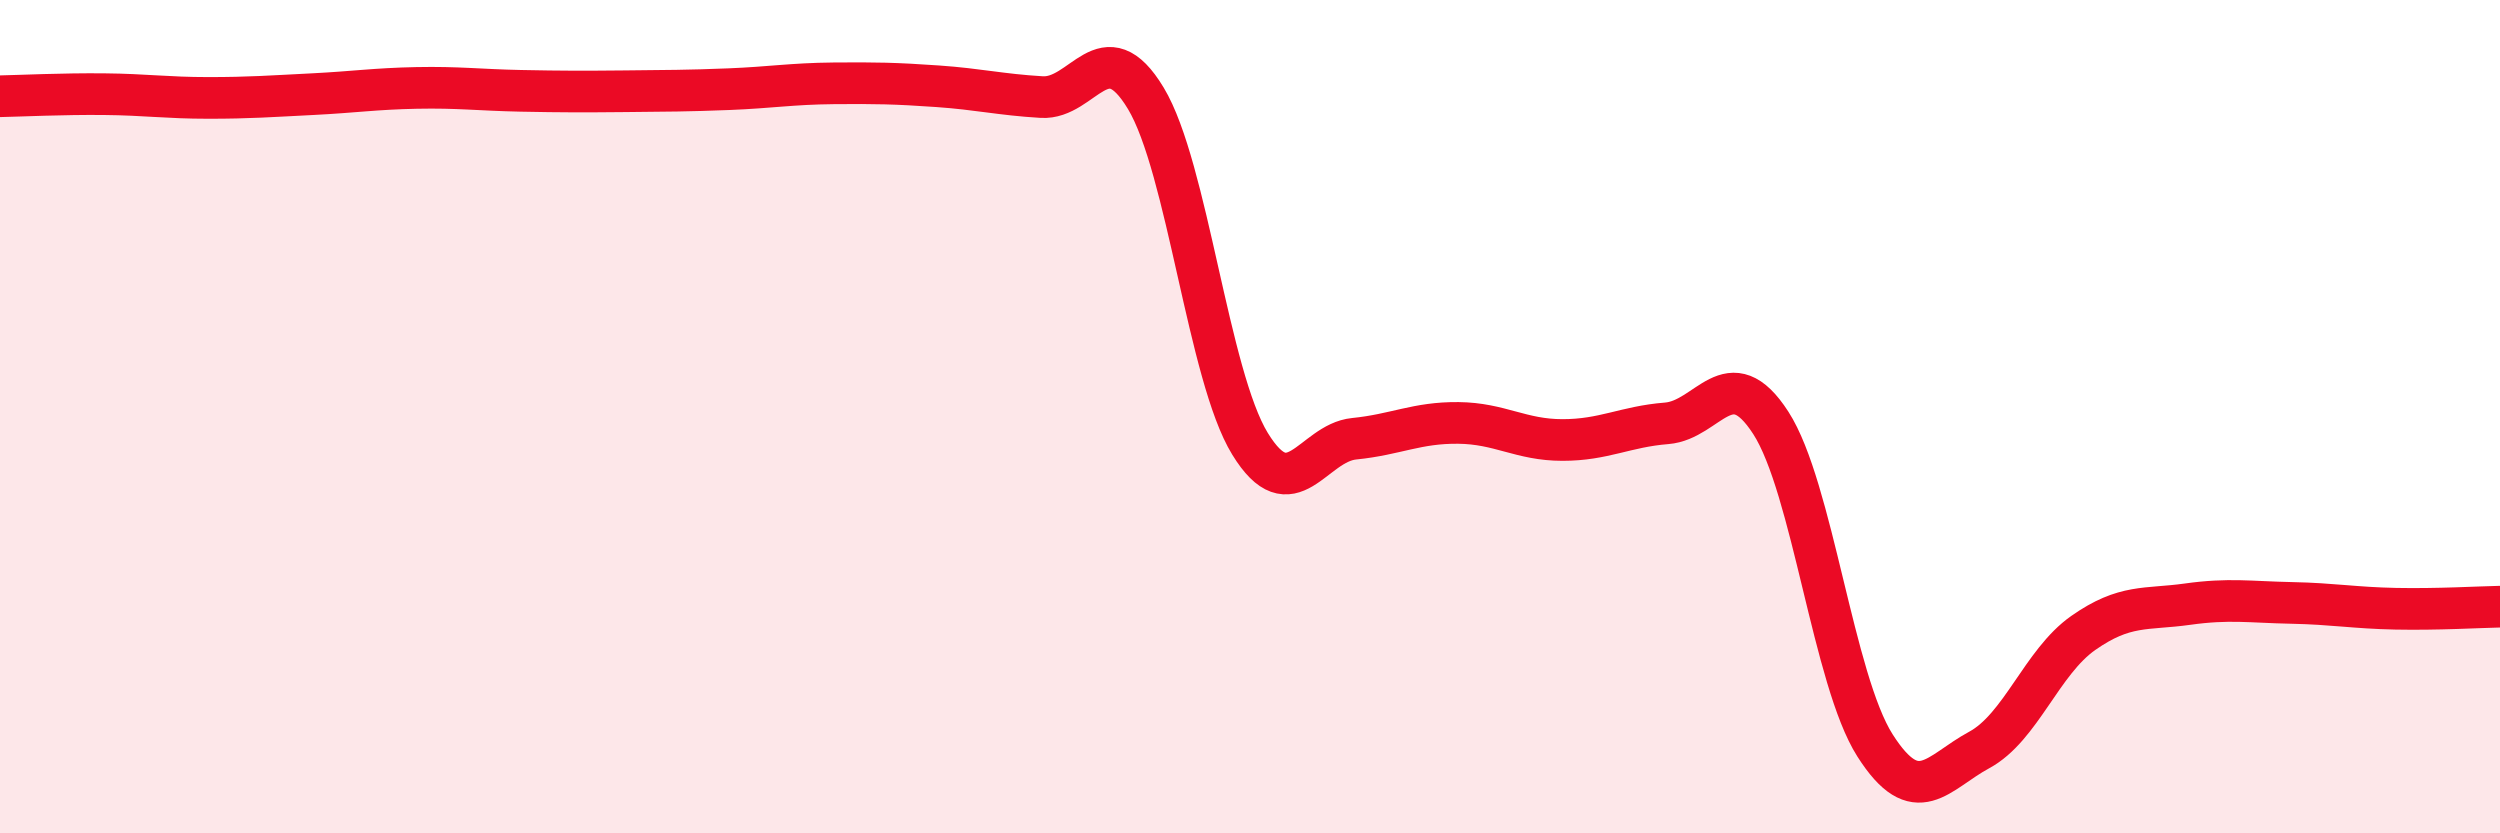
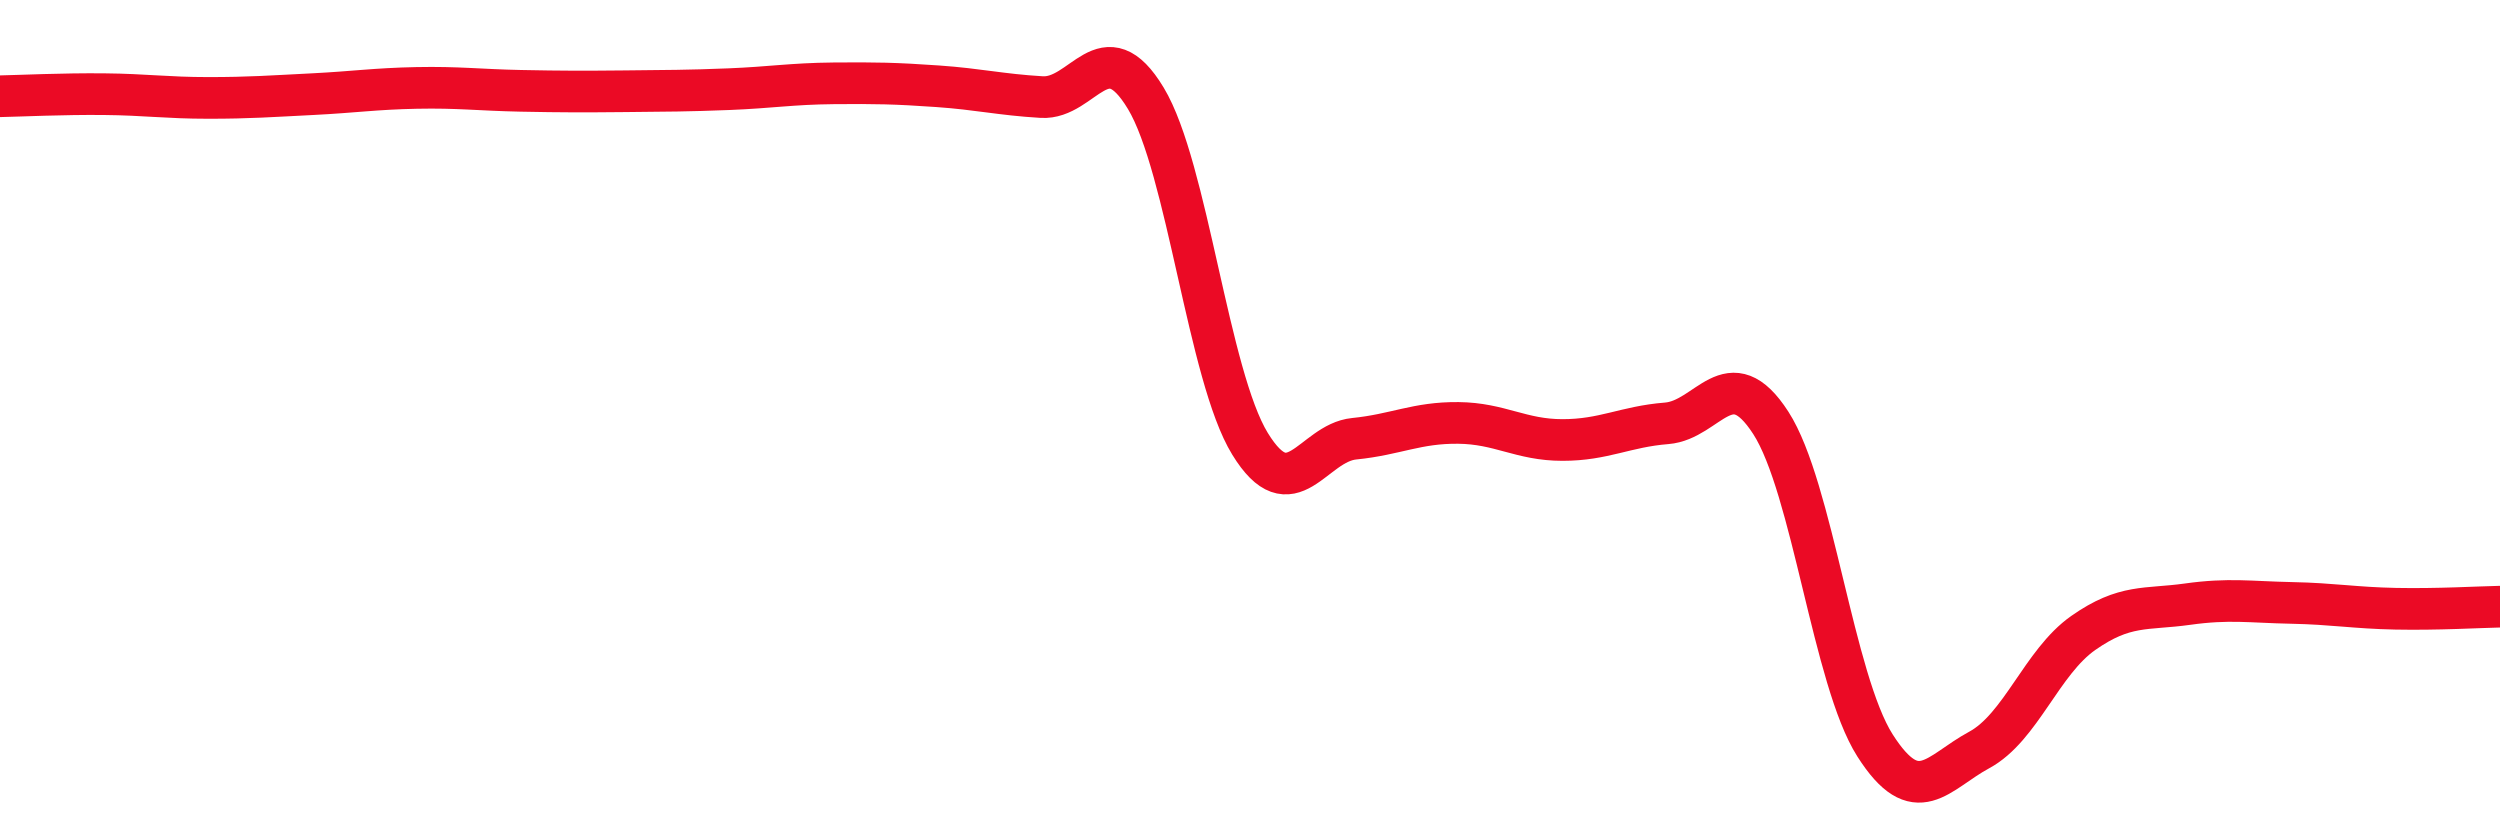
<svg xmlns="http://www.w3.org/2000/svg" width="60" height="20" viewBox="0 0 60 20">
-   <path d="M 0,2.31 C 0.5,2.3 1.5,2.25 2.5,2.26 C 3.5,2.27 4,2.35 5,2.35 C 6,2.35 6.5,2.31 7.5,2.26 C 8.5,2.21 9,2.13 10,2.11 C 11,2.09 11.5,2.16 12.5,2.18 C 13.5,2.2 14,2.2 15,2.19 C 16,2.18 16.5,2.18 17.5,2.14 C 18.5,2.1 19,2.01 20,2 C 21,1.99 21.5,2 22.5,2.07 C 23.5,2.14 24,2.27 25,2.33 C 26,2.39 26.5,0.7 27.5,2.36 C 28.5,4.02 29,9.02 30,10.65 C 31,12.28 31.5,10.63 32.5,10.53 C 33.5,10.43 34,10.14 35,10.15 C 36,10.16 36.5,10.56 37.5,10.56 C 38.5,10.56 39,10.24 40,10.16 C 41,10.08 41.5,8.6 42.5,10.15 C 43.5,11.7 44,16.32 45,17.89 C 46,19.46 46.5,18.54 47.5,18 C 48.5,17.46 49,15.89 50,15.19 C 51,14.49 51.5,14.64 52.5,14.5 C 53.5,14.36 54,14.45 55,14.47 C 56,14.49 56.5,14.59 57.5,14.61 C 58.5,14.63 59.5,14.57 60,14.56L60 20L0 20Z" fill="#EB0A25" opacity="0.1" stroke-linecap="round" stroke-linejoin="round" />
  <path d="M 0,2.31 C 0.5,2.3 1.5,2.25 2.5,2.26 C 3.5,2.27 4,2.35 5,2.35 C 6,2.35 6.5,2.31 7.5,2.26 C 8.5,2.21 9,2.13 10,2.11 C 11,2.09 11.5,2.16 12.5,2.18 C 13.5,2.2 14,2.2 15,2.19 C 16,2.18 16.5,2.18 17.5,2.14 C 18.5,2.1 19,2.01 20,2 C 21,1.99 21.5,2 22.5,2.07 C 23.5,2.14 24,2.27 25,2.33 C 26,2.39 26.5,0.7 27.5,2.36 C 28.5,4.02 29,9.02 30,10.65 C 31,12.28 31.5,10.63 32.5,10.53 C 33.5,10.43 34,10.14 35,10.15 C 36,10.16 36.5,10.56 37.5,10.56 C 38.5,10.56 39,10.24 40,10.16 C 41,10.08 41.5,8.6 42.5,10.15 C 43.5,11.7 44,16.32 45,17.89 C 46,19.46 46.5,18.54 47.5,18 C 48.5,17.46 49,15.89 50,15.19 C 51,14.49 51.5,14.64 52.5,14.5 C 53.5,14.36 54,14.45 55,14.47 C 56,14.49 56.5,14.59 57.5,14.61 C 58.5,14.63 59.5,14.57 60,14.56" stroke="#EB0A25" stroke-width="1" fill="none" stroke-linecap="round" stroke-linejoin="round" />
</svg>